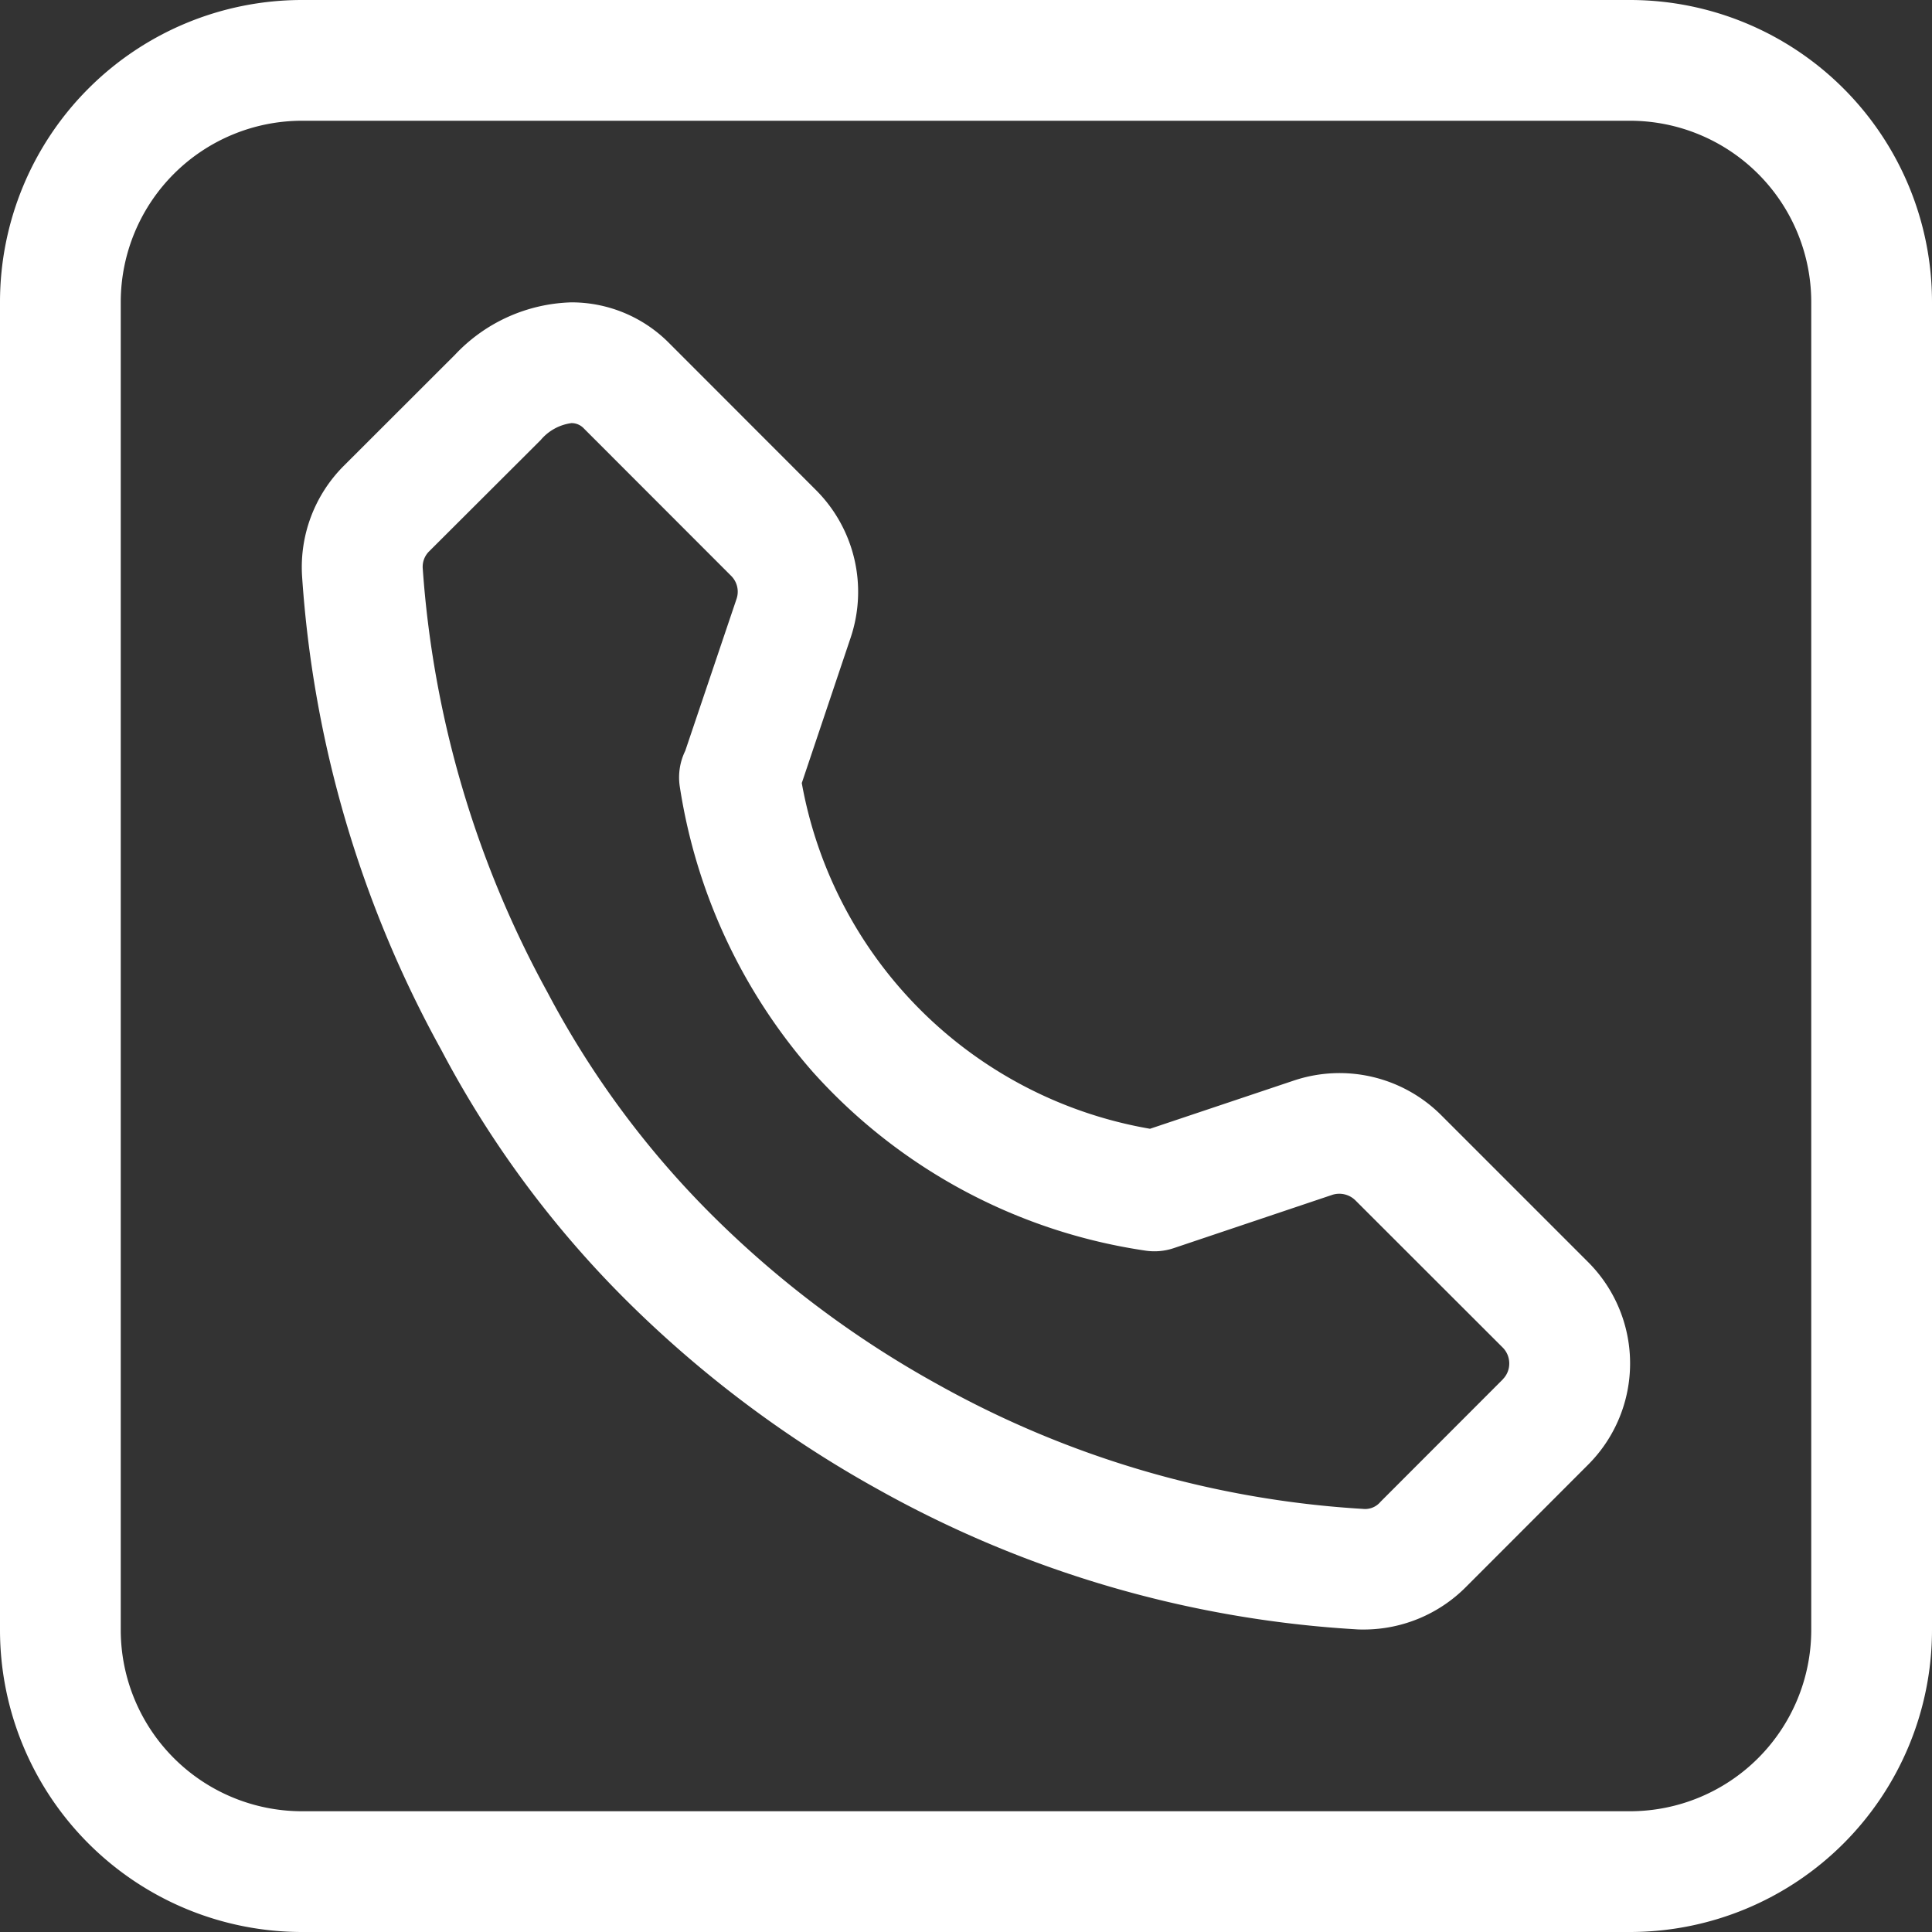
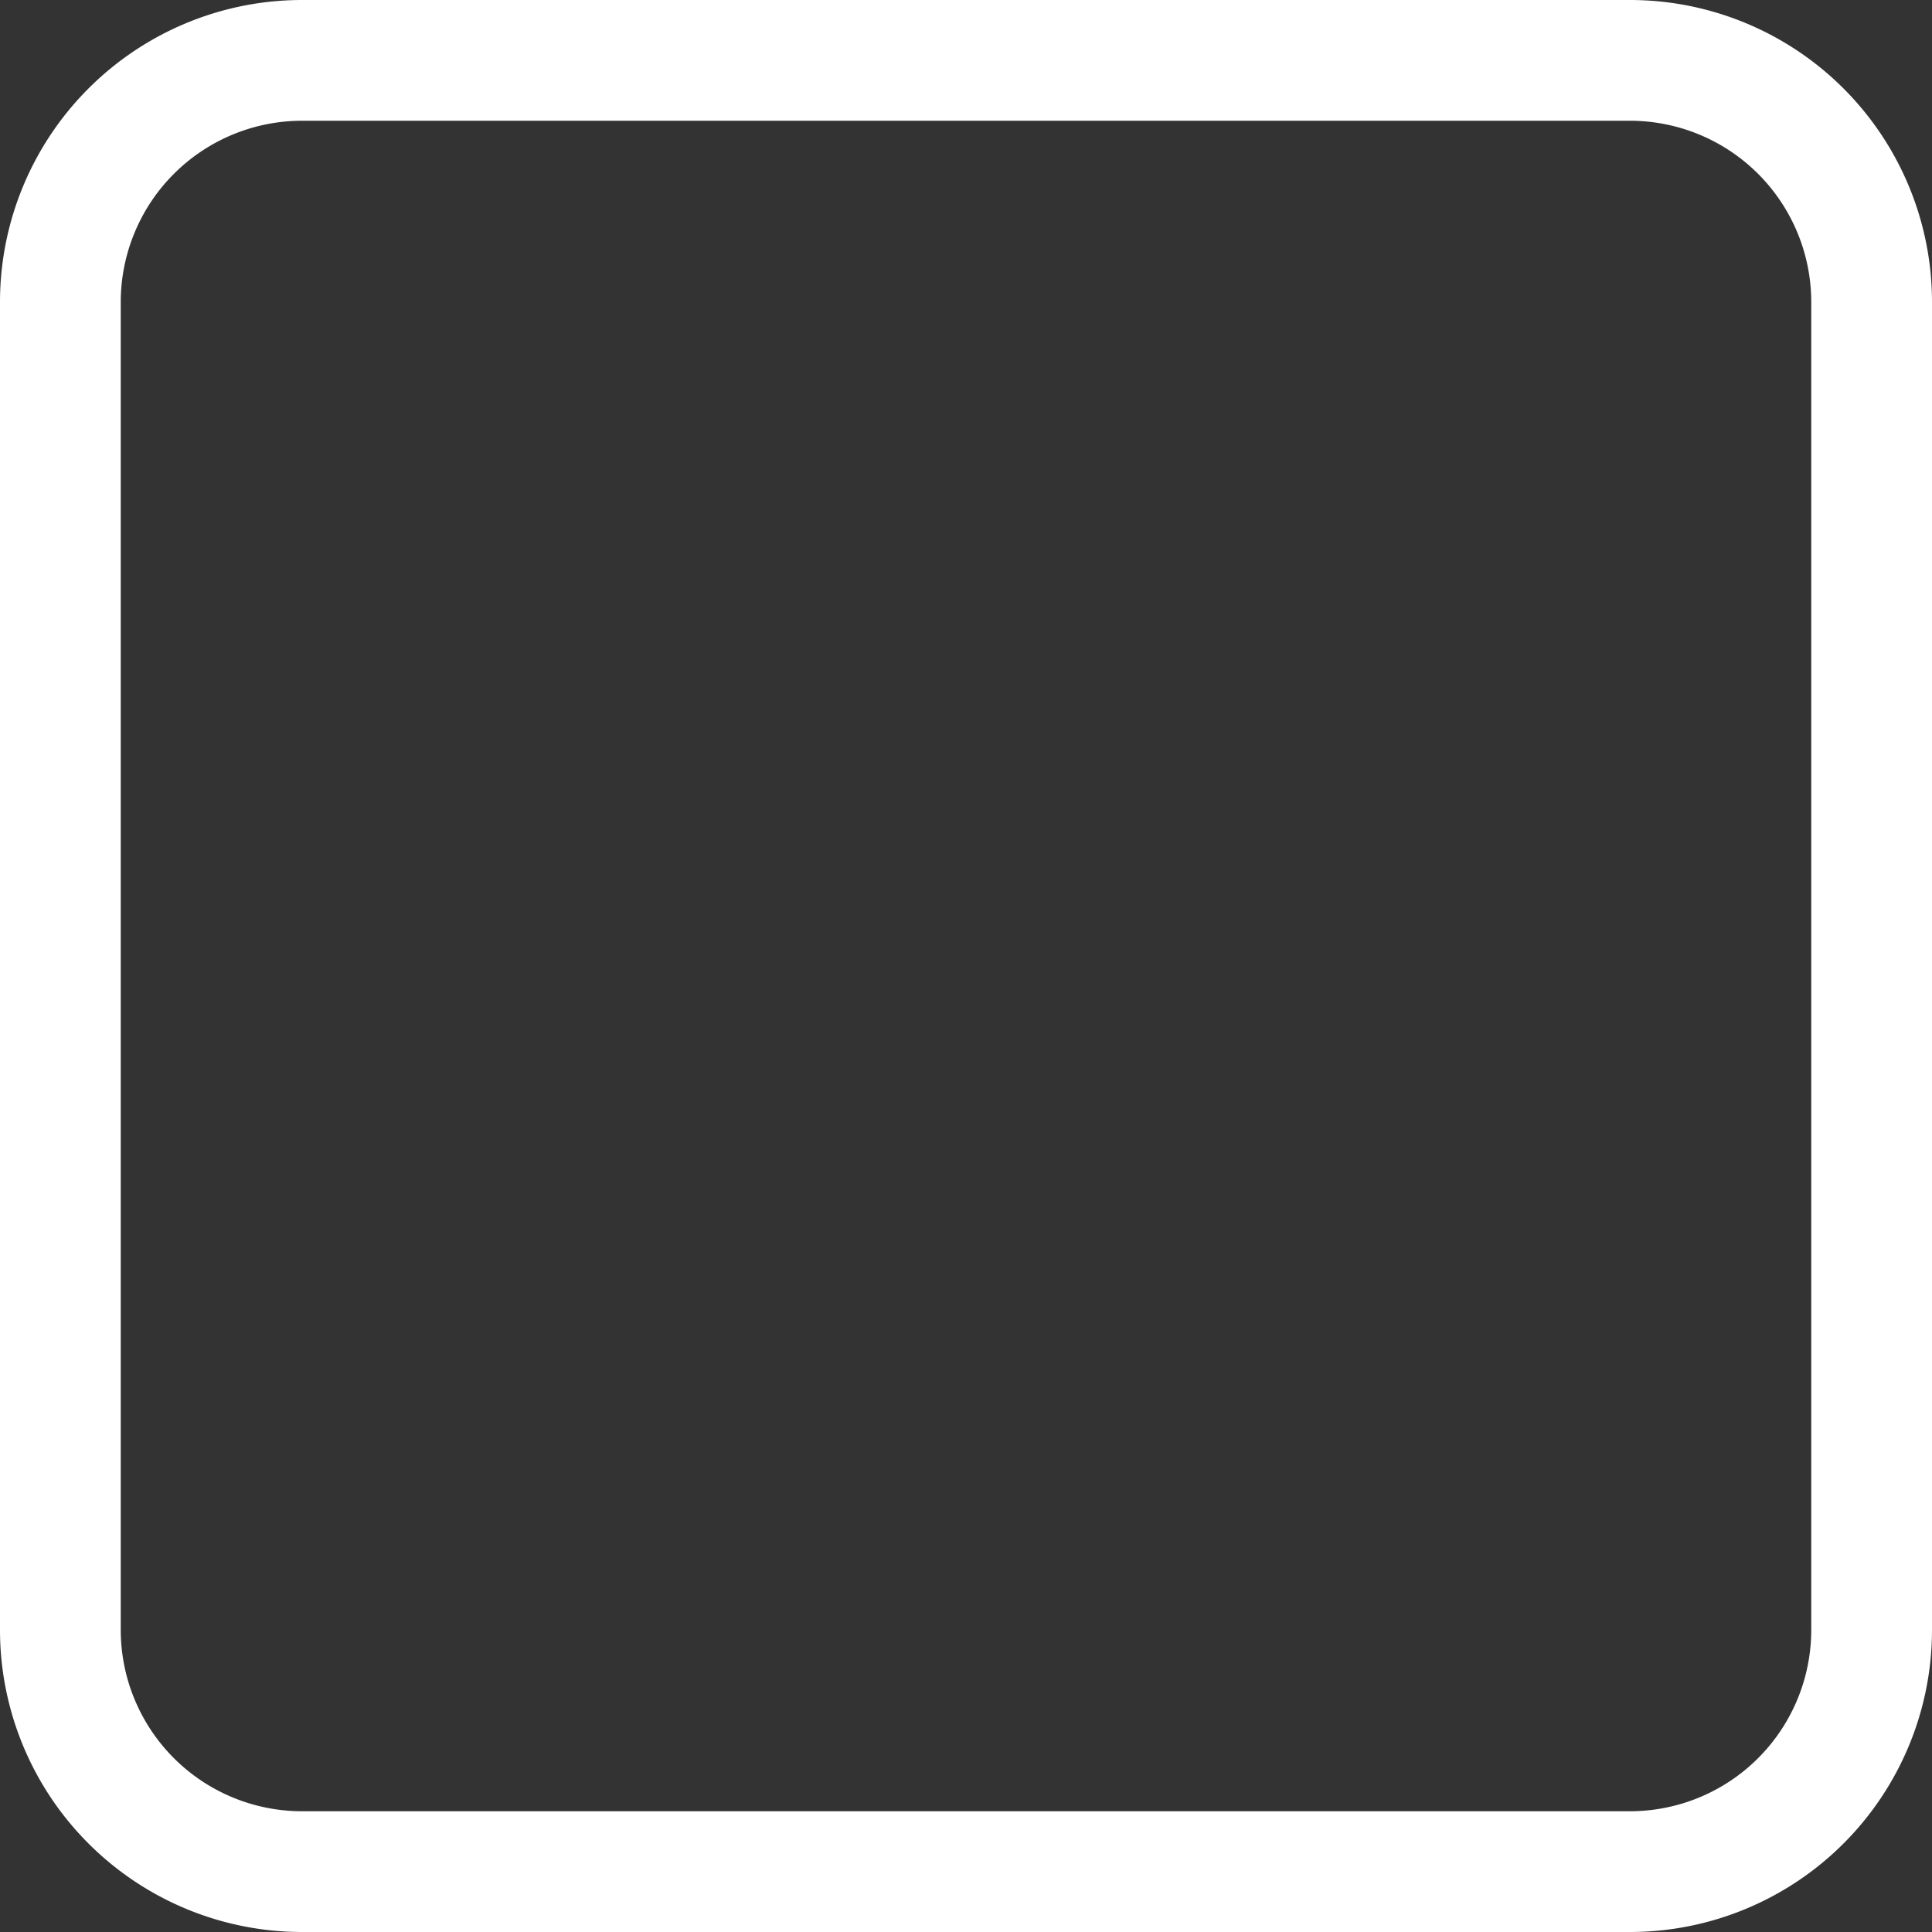
<svg xmlns="http://www.w3.org/2000/svg" data-name="Layer 2" fill="#ffffff" height="16" preserveAspectRatio="xMidYMid meet" version="1" viewBox="-0.0 0.0 16.0 16.0" width="16" zoomAndPan="magnify">
  <rect x="-0.0" y="0.0" width="16.0" height="16.0" fill="#333333" stroke="none" />
  <g id="change1_1">
    <path d="M13.5,0H2.5A2.502,2.502,0,0,0,0,2.5v11A2.502,2.502,0,0,0,2.5,16h11A2.502,2.502,0,0,0,16,13.5V2.5A2.502,2.502,0,0,0,13.5,0ZM15,13.5A1.502,1.502,0,0,1,13.5,15H2.5A1.502,1.502,0,0,1,1,13.5V2.5A1.502,1.502,0,0,1,2.5,1h11A1.502,1.502,0,0,1,15,2.5Z" fill="inherit" />
  </g>
  <g id="change1_2">
-     <path d="M11.935,9.235a1.191,1.191,0,0,0-1.218-.287l-1.193.4A3.541,3.541,0,0,1,6.64,6.485l.406-1.208A1.192,1.192,0,0,0,6.76,4.061L5.542,2.842a1.137,1.137,0,0,0-.809-.338h-.001a1.374,1.374,0,0,0-.963.433l-.923.922a1.186,1.186,0,0,0-.344.918,9.401,9.401,0,0,0,1.152,3.917,8.538,8.538,0,0,0,1.546,2.088A9.451,9.451,0,0,0,7.282,12.34a9.215,9.215,0,0,0,3.944,1.153c.023.002.047.002.07.002a1.194,1.194,0,0,0,.843-.351L13.152,12.13a1.186,1.186,0,0,0,0-1.678Zm.512,2.187-.001.001-1.013,1.014a.166.166,0,0,1-.146.059A8.217,8.217,0,0,1,7.77,11.467,8.401,8.401,0,0,1,5.914,10.08,7.611,7.611,0,0,1,4.535,8.22,8.532,8.532,0,0,1,3.501,4.709a.18.18,0,0,1,.054-.144l.923-.921a.401.401,0,0,1,.255-.14.14.14,0,0,1,.103.045l1.219,1.22a.185.185,0,0,1,.045.19L5.675,6.218a.501.501,0,0,0-.045.298A4.649,4.649,0,0,0,6.731,8.877a4.597,4.597,0,0,0,2.754,1.48.502.502,0,0,0,.237-.021l1.312-.441a.19.19,0,0,1,.191.046l1.219,1.218a.186.186,0,0,1,.055.133A.183.183,0,0,1,12.446,11.422Z" fill="inherit" />
-   </g>
+     </g>
</svg>